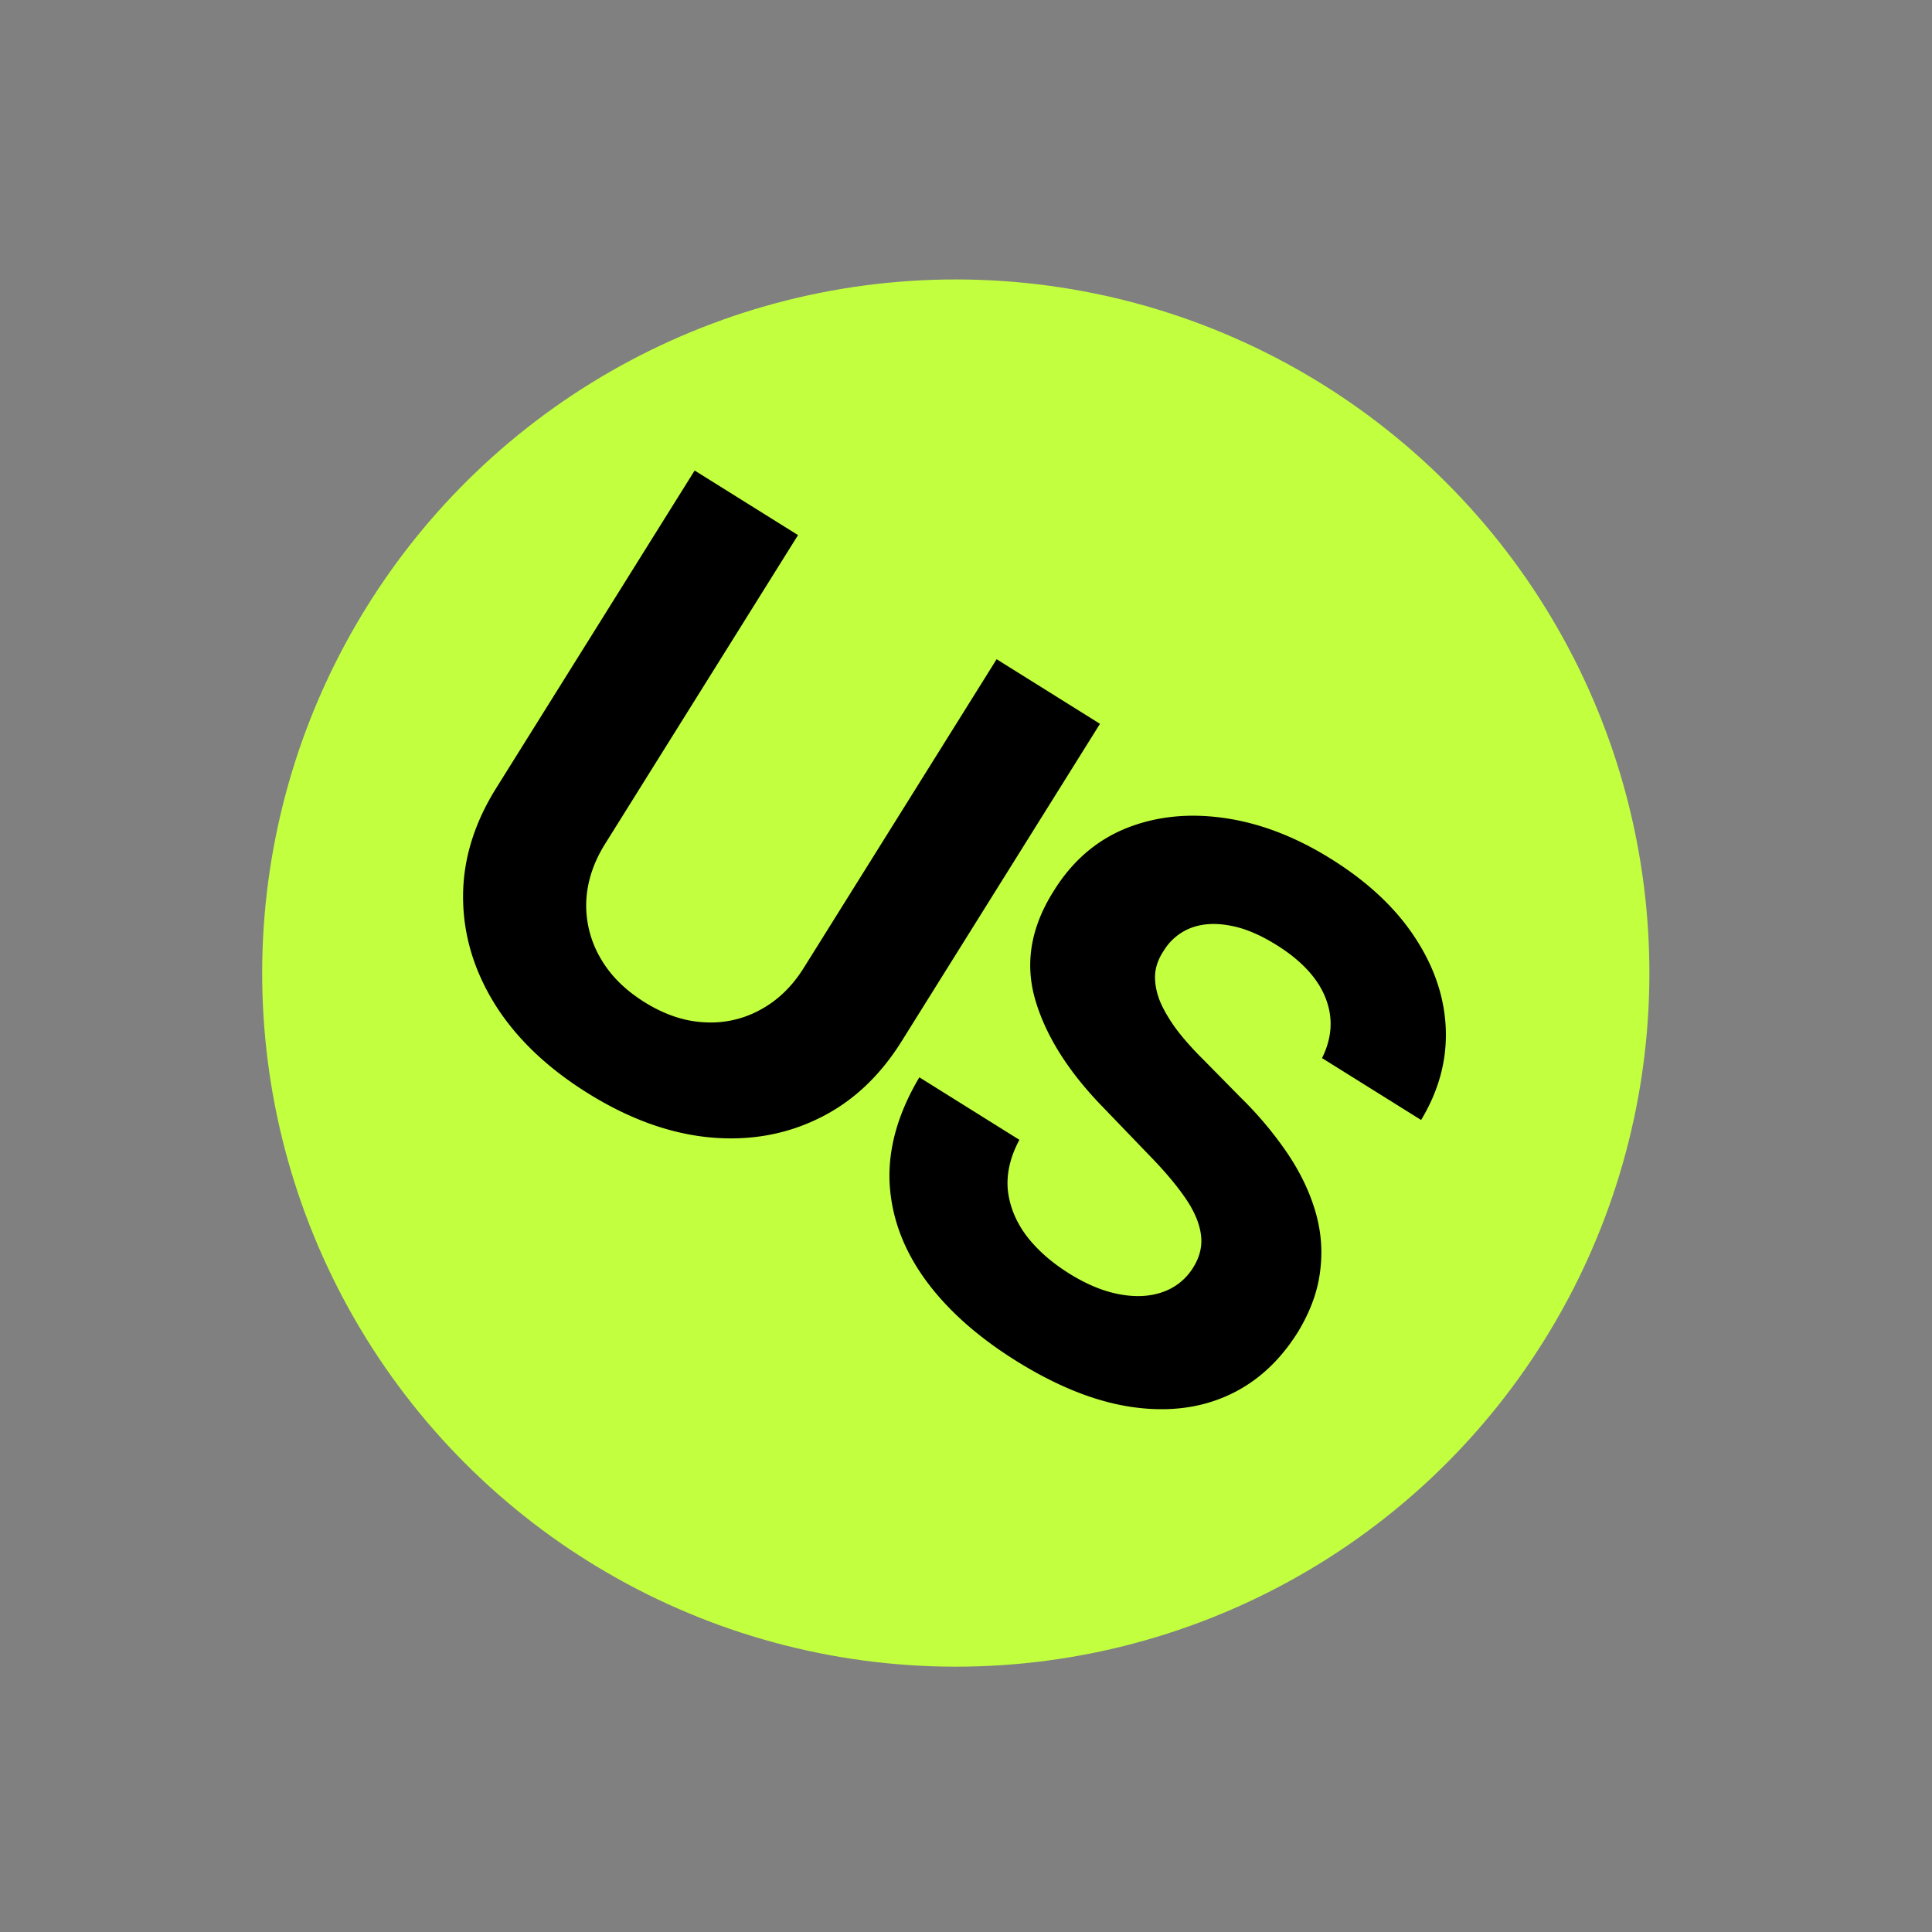
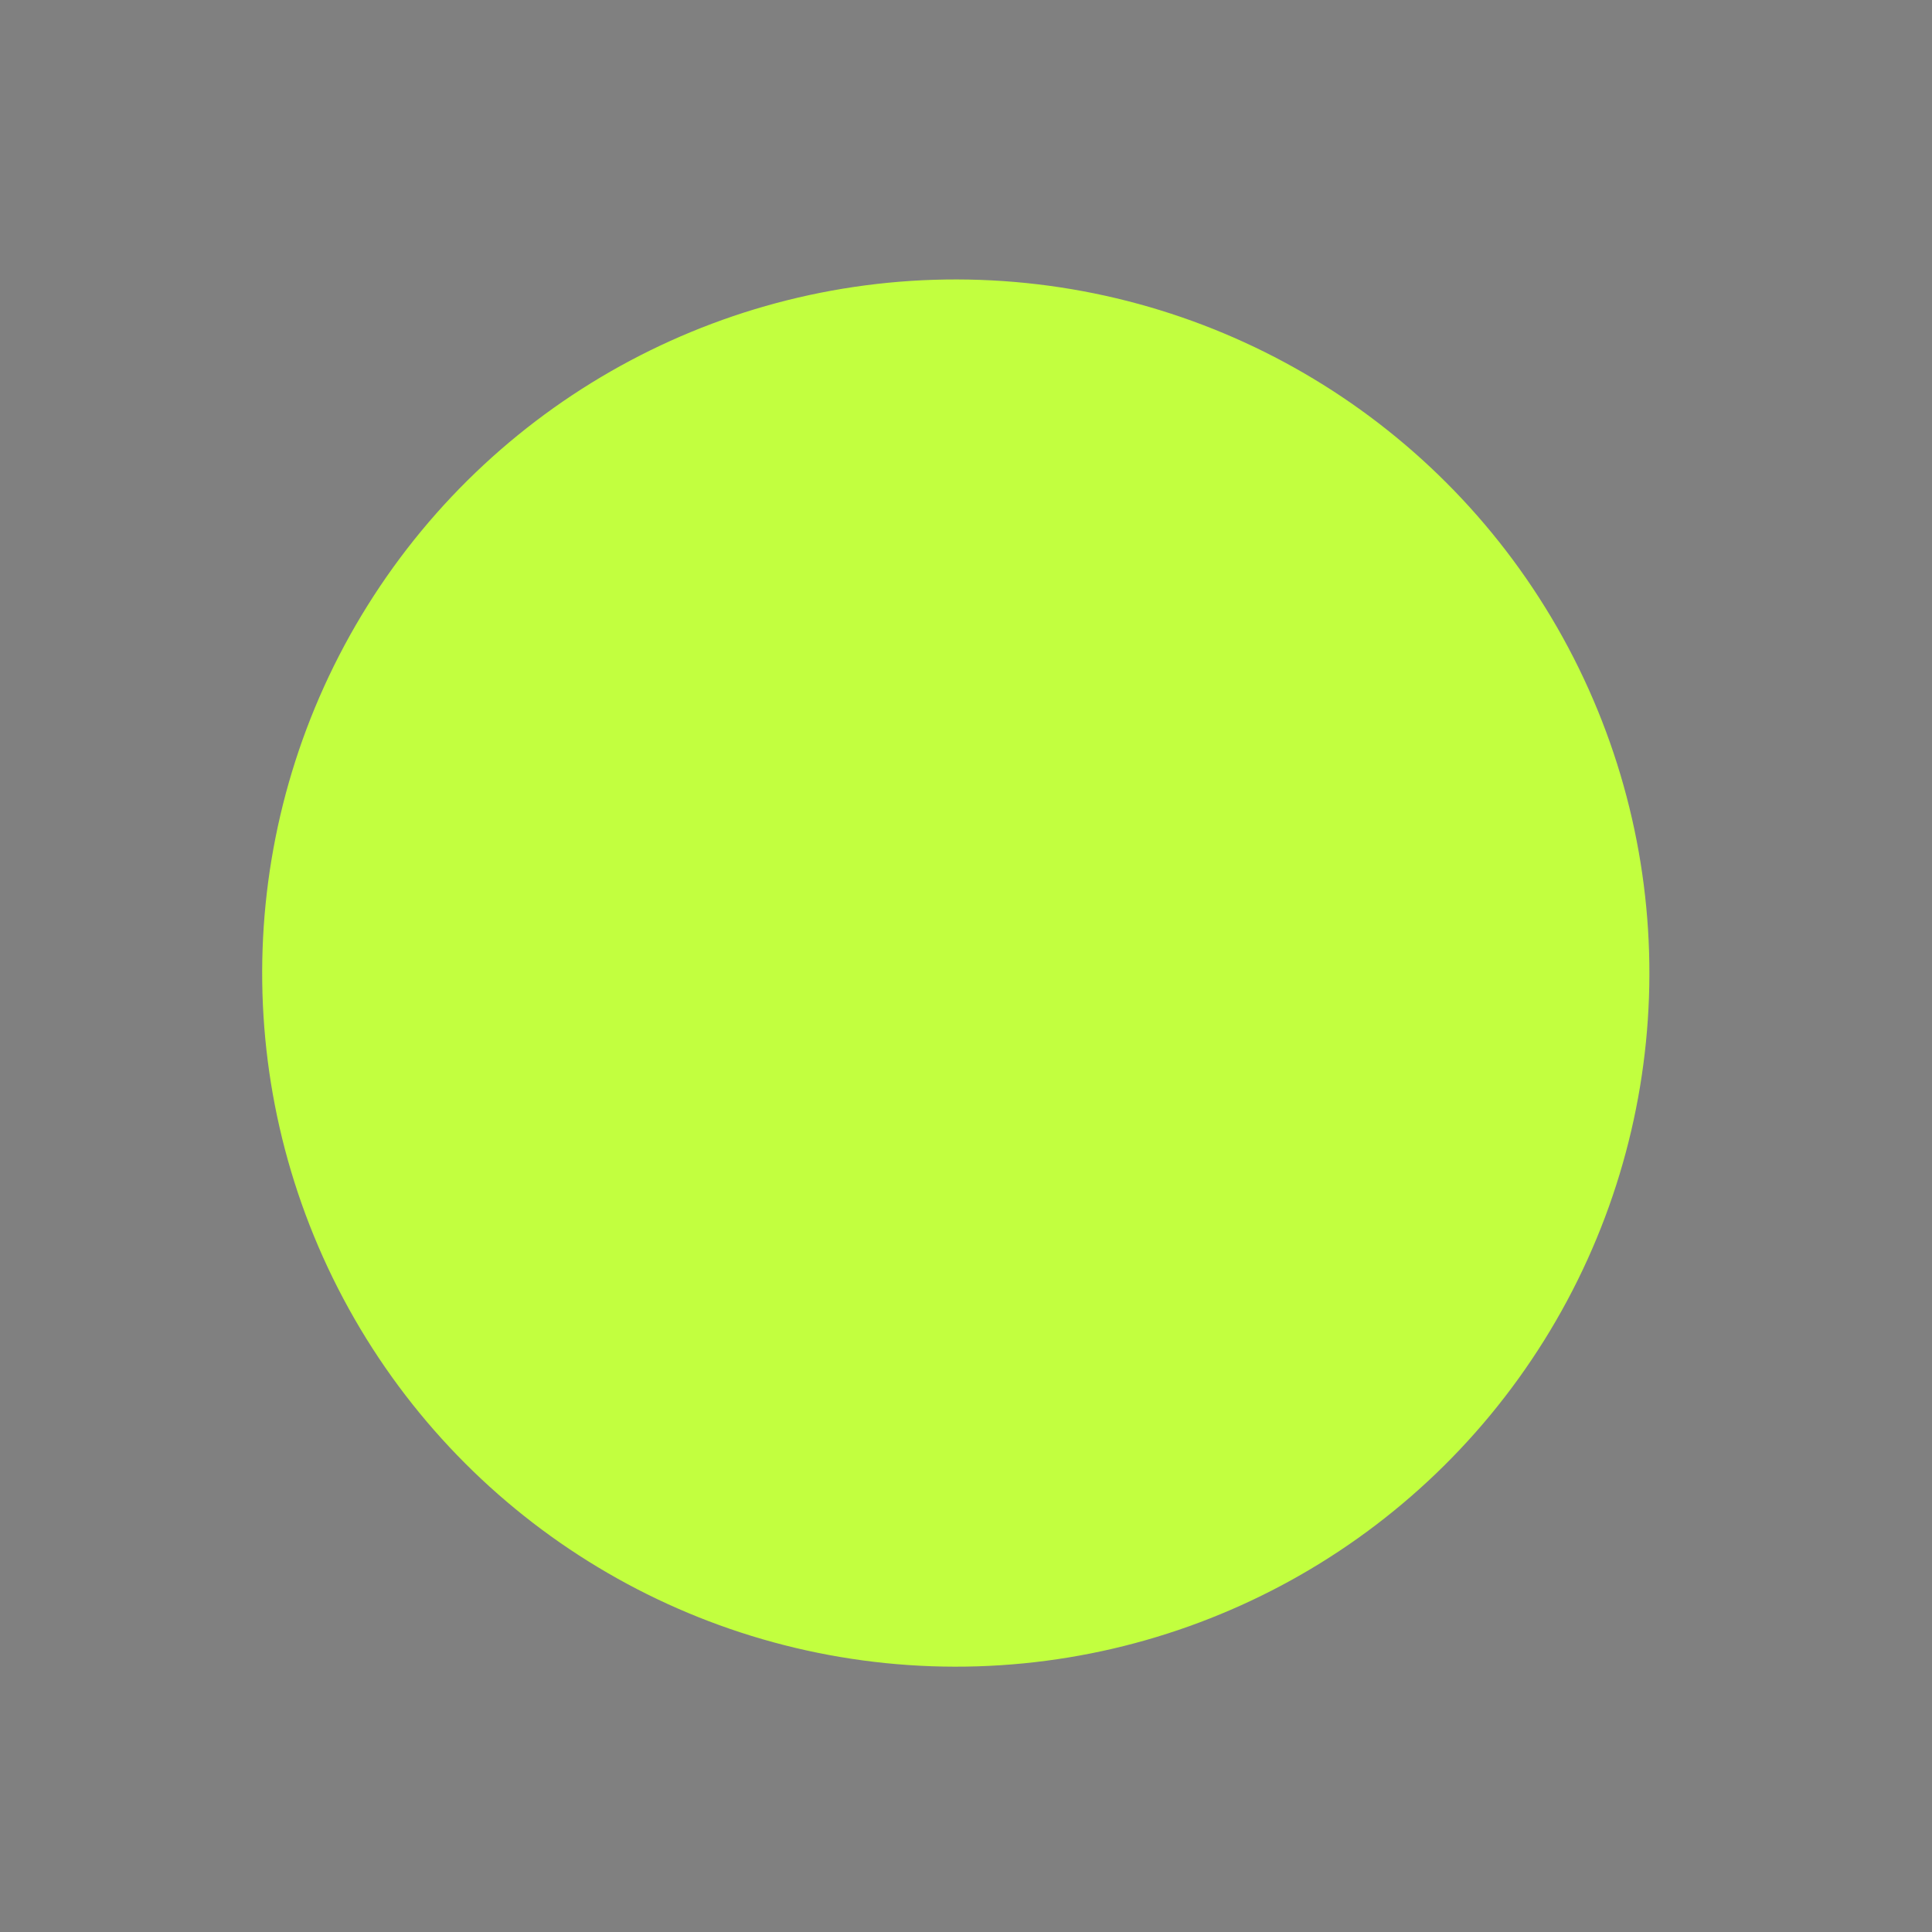
<svg xmlns="http://www.w3.org/2000/svg" width="90" height="90" fill="none">
  <rect width="100%" height="100%" fill="#808080" stroke="none" />
  <circle cx="44.524" cy="45.329" r="32.311" transform="rotate(32 44.524 45.329)" fill="#C2FF3F" />
-   <path d="M46.426 30.709l4.815 3.009L42 48.508c-1.038 1.661-2.342 2.866-3.914 3.616-1.564.755-3.272 1.038-5.123.85-1.847-.195-3.712-.881-5.595-2.058-1.89-1.181-3.329-2.56-4.314-4.134-.98-1.581-1.475-3.24-1.482-4.977-.008-1.737.507-3.435 1.545-5.096l9.242-14.79 4.816 3.008-8.985 14.38c-.543.867-.835 1.756-.879 2.667a4.877 4.877 0 00.63 2.605c.456.82 1.147 1.52 2.074 2.1.934.584 1.867.898 2.797.943a4.787 4.787 0 002.606-.582c.807-.434 1.482-1.085 2.024-1.952l8.985-14.38zm15.16 18.58c.472-.952.526-1.888.161-2.806-.364-.918-1.124-1.739-2.281-2.461-.786-.491-1.519-.795-2.2-.91-.675-.124-1.277-.083-1.807.122a2.56 2.56 0 00-1.243 1.048c-.27.399-.407.808-.411 1.228.002.424.101.852.296 1.282.2.424.467.854.802 1.29.34.43.724.855 1.151 1.276l1.74 1.768a17.01 17.01 0 012.18 2.6c.599.889 1.033 1.794 1.303 2.715.27.921.342 1.853.217 2.796-.117.947-.47 1.897-1.055 2.85-.878 1.39-1.989 2.376-3.333 2.959-1.331.58-2.833.74-4.505.478-1.66-.264-3.416-.975-5.27-2.133-1.838-1.149-3.263-2.431-4.275-3.847-1.005-1.411-1.544-2.908-1.617-4.49-.062-1.584.401-3.207 1.388-4.869l4.66 2.912c-.426.796-.606 1.57-.54 2.323.078.75.362 1.458.852 2.125.503.664 1.17 1.256 2 1.775.815.51 1.597.833 2.346.971.756.143 1.433.107 2.03-.107a2.695 2.695 0 001.412-1.144c.32-.512.436-1.037.35-1.575-.08-.534-.331-1.104-.757-1.71-.418-.601-.98-1.261-1.685-1.98l-2.09-2.173c-1.629-1.667-2.688-3.344-3.18-5.033-.491-1.688-.207-3.371.852-5.05.854-1.383 1.974-2.359 3.36-2.926 1.392-.563 2.921-.725 4.588-.488 1.666.237 3.33.874 4.99 1.912 1.69 1.056 2.985 2.267 3.884 3.633.906 1.37 1.39 2.791 1.45 4.262.06 1.47-.322 2.89-1.148 4.261l-4.615-2.883z" fill="#000" />
</svg>